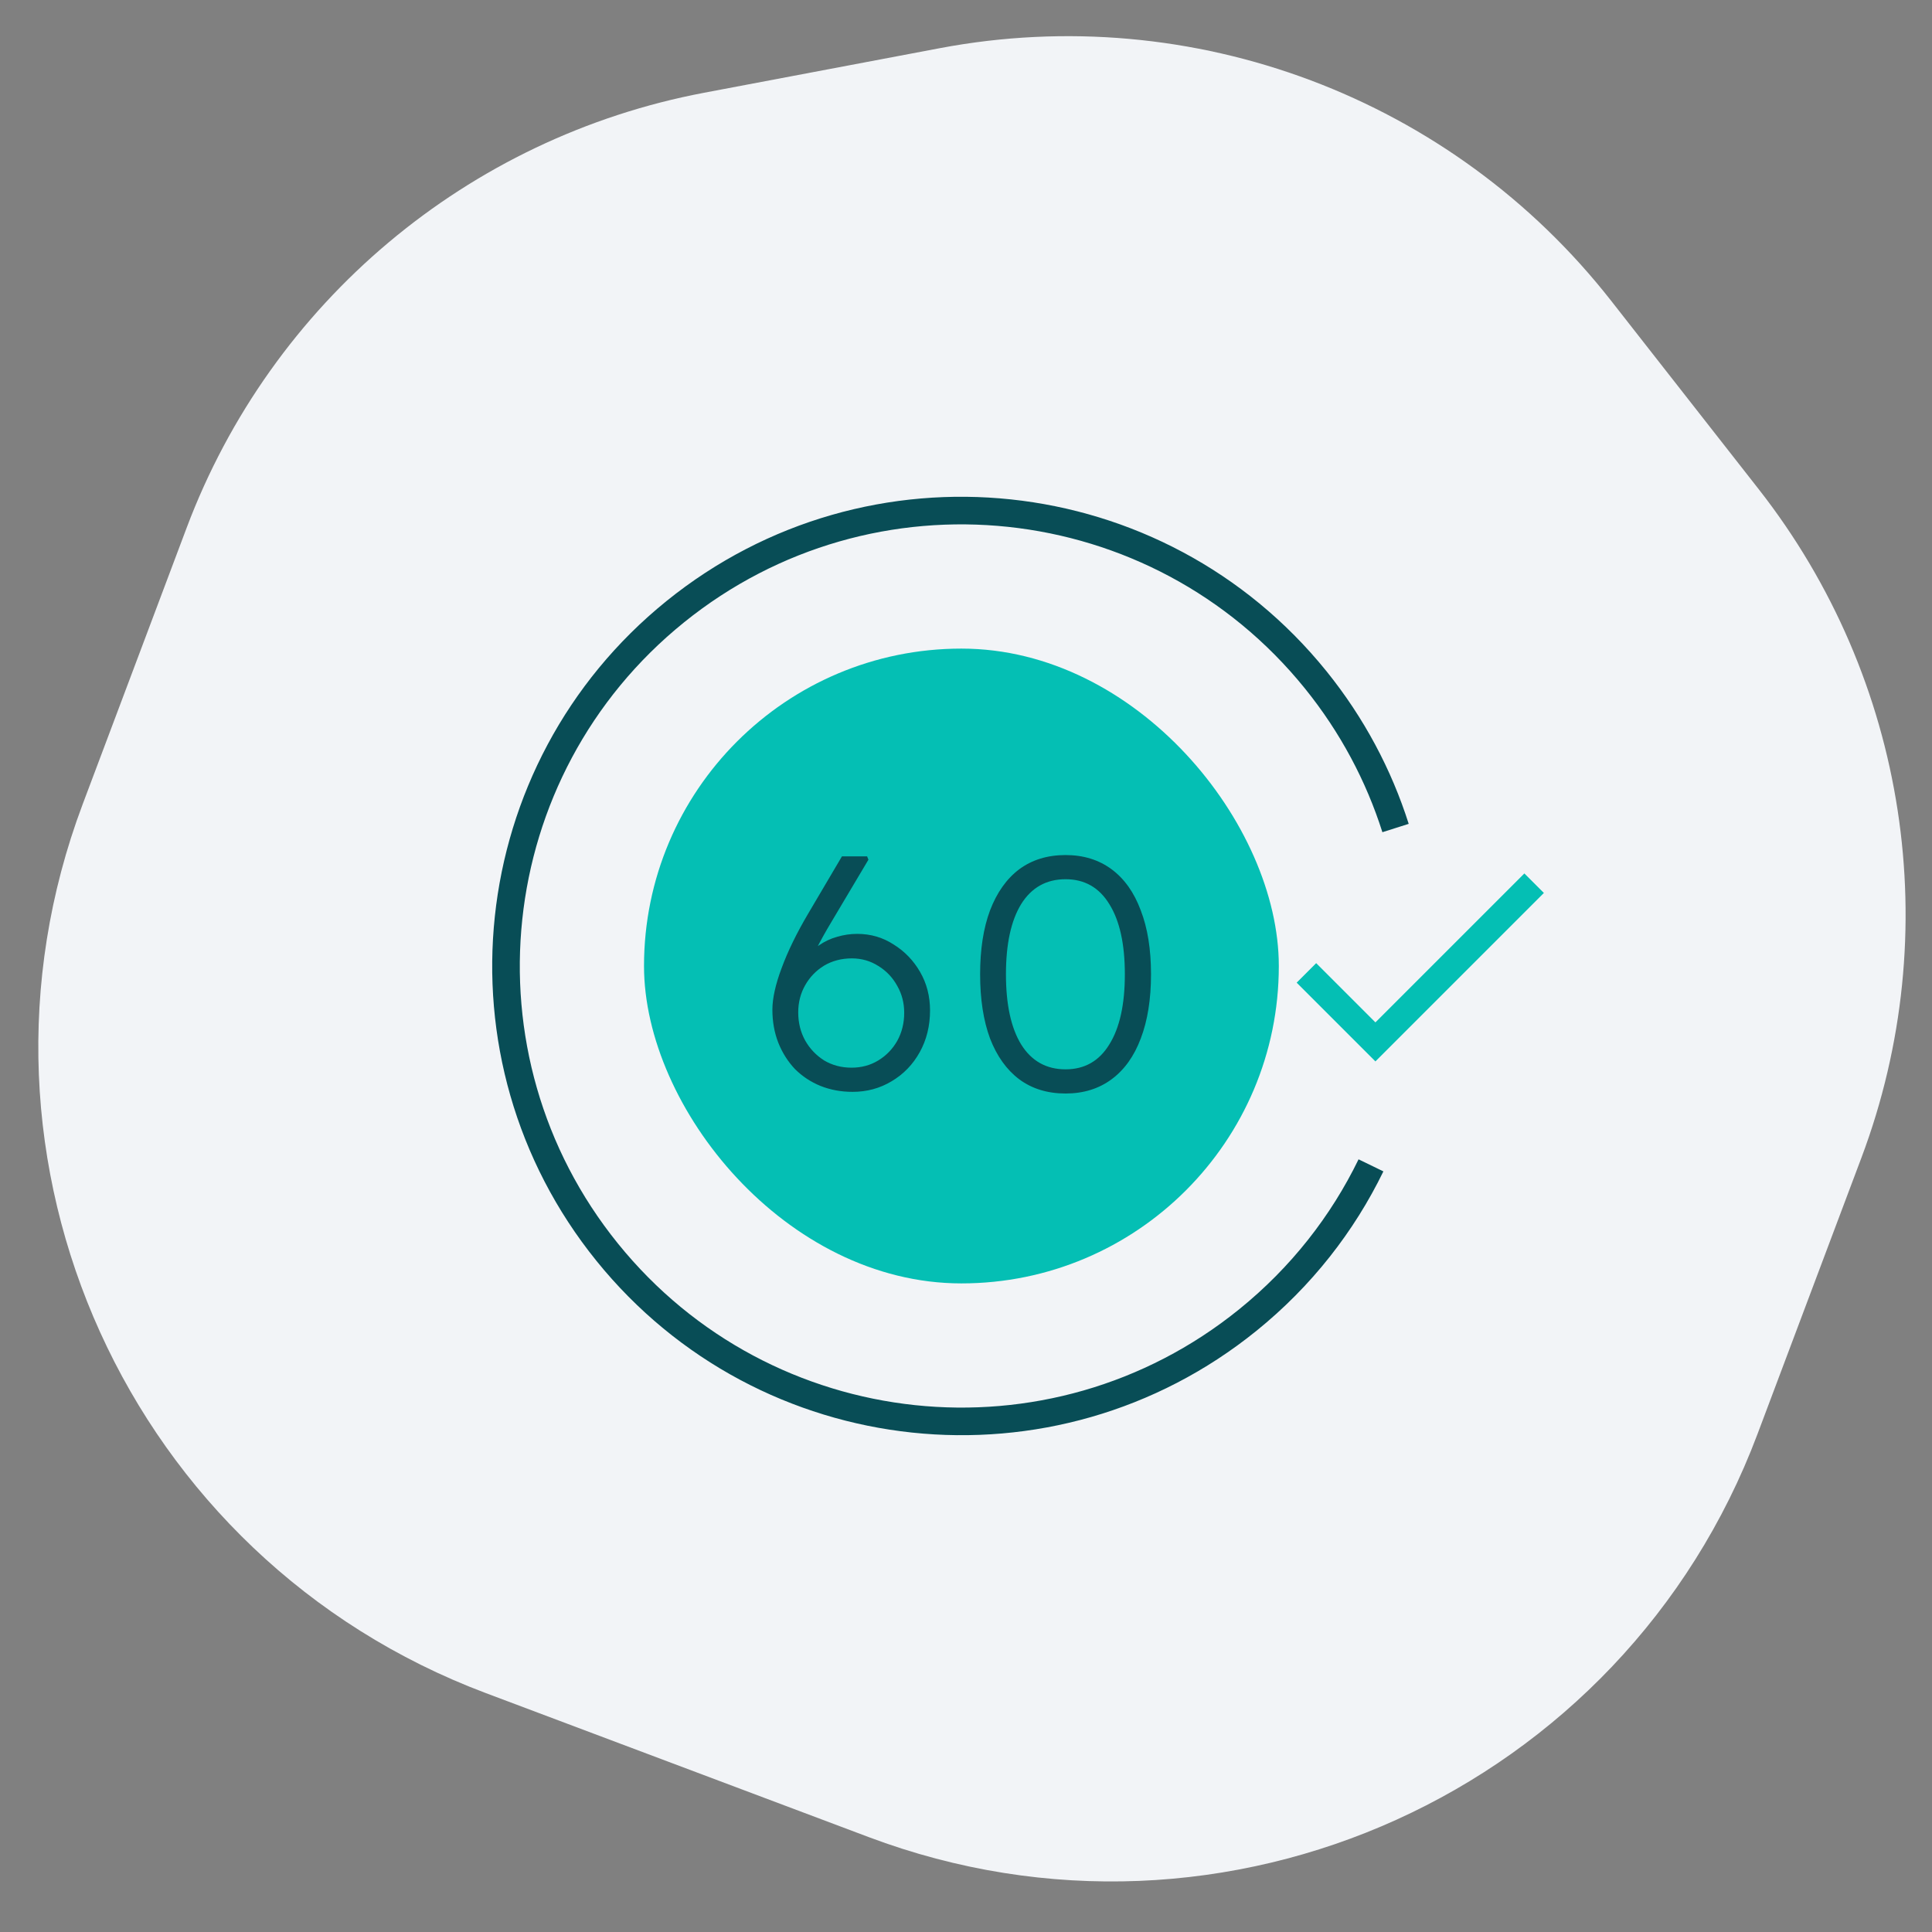
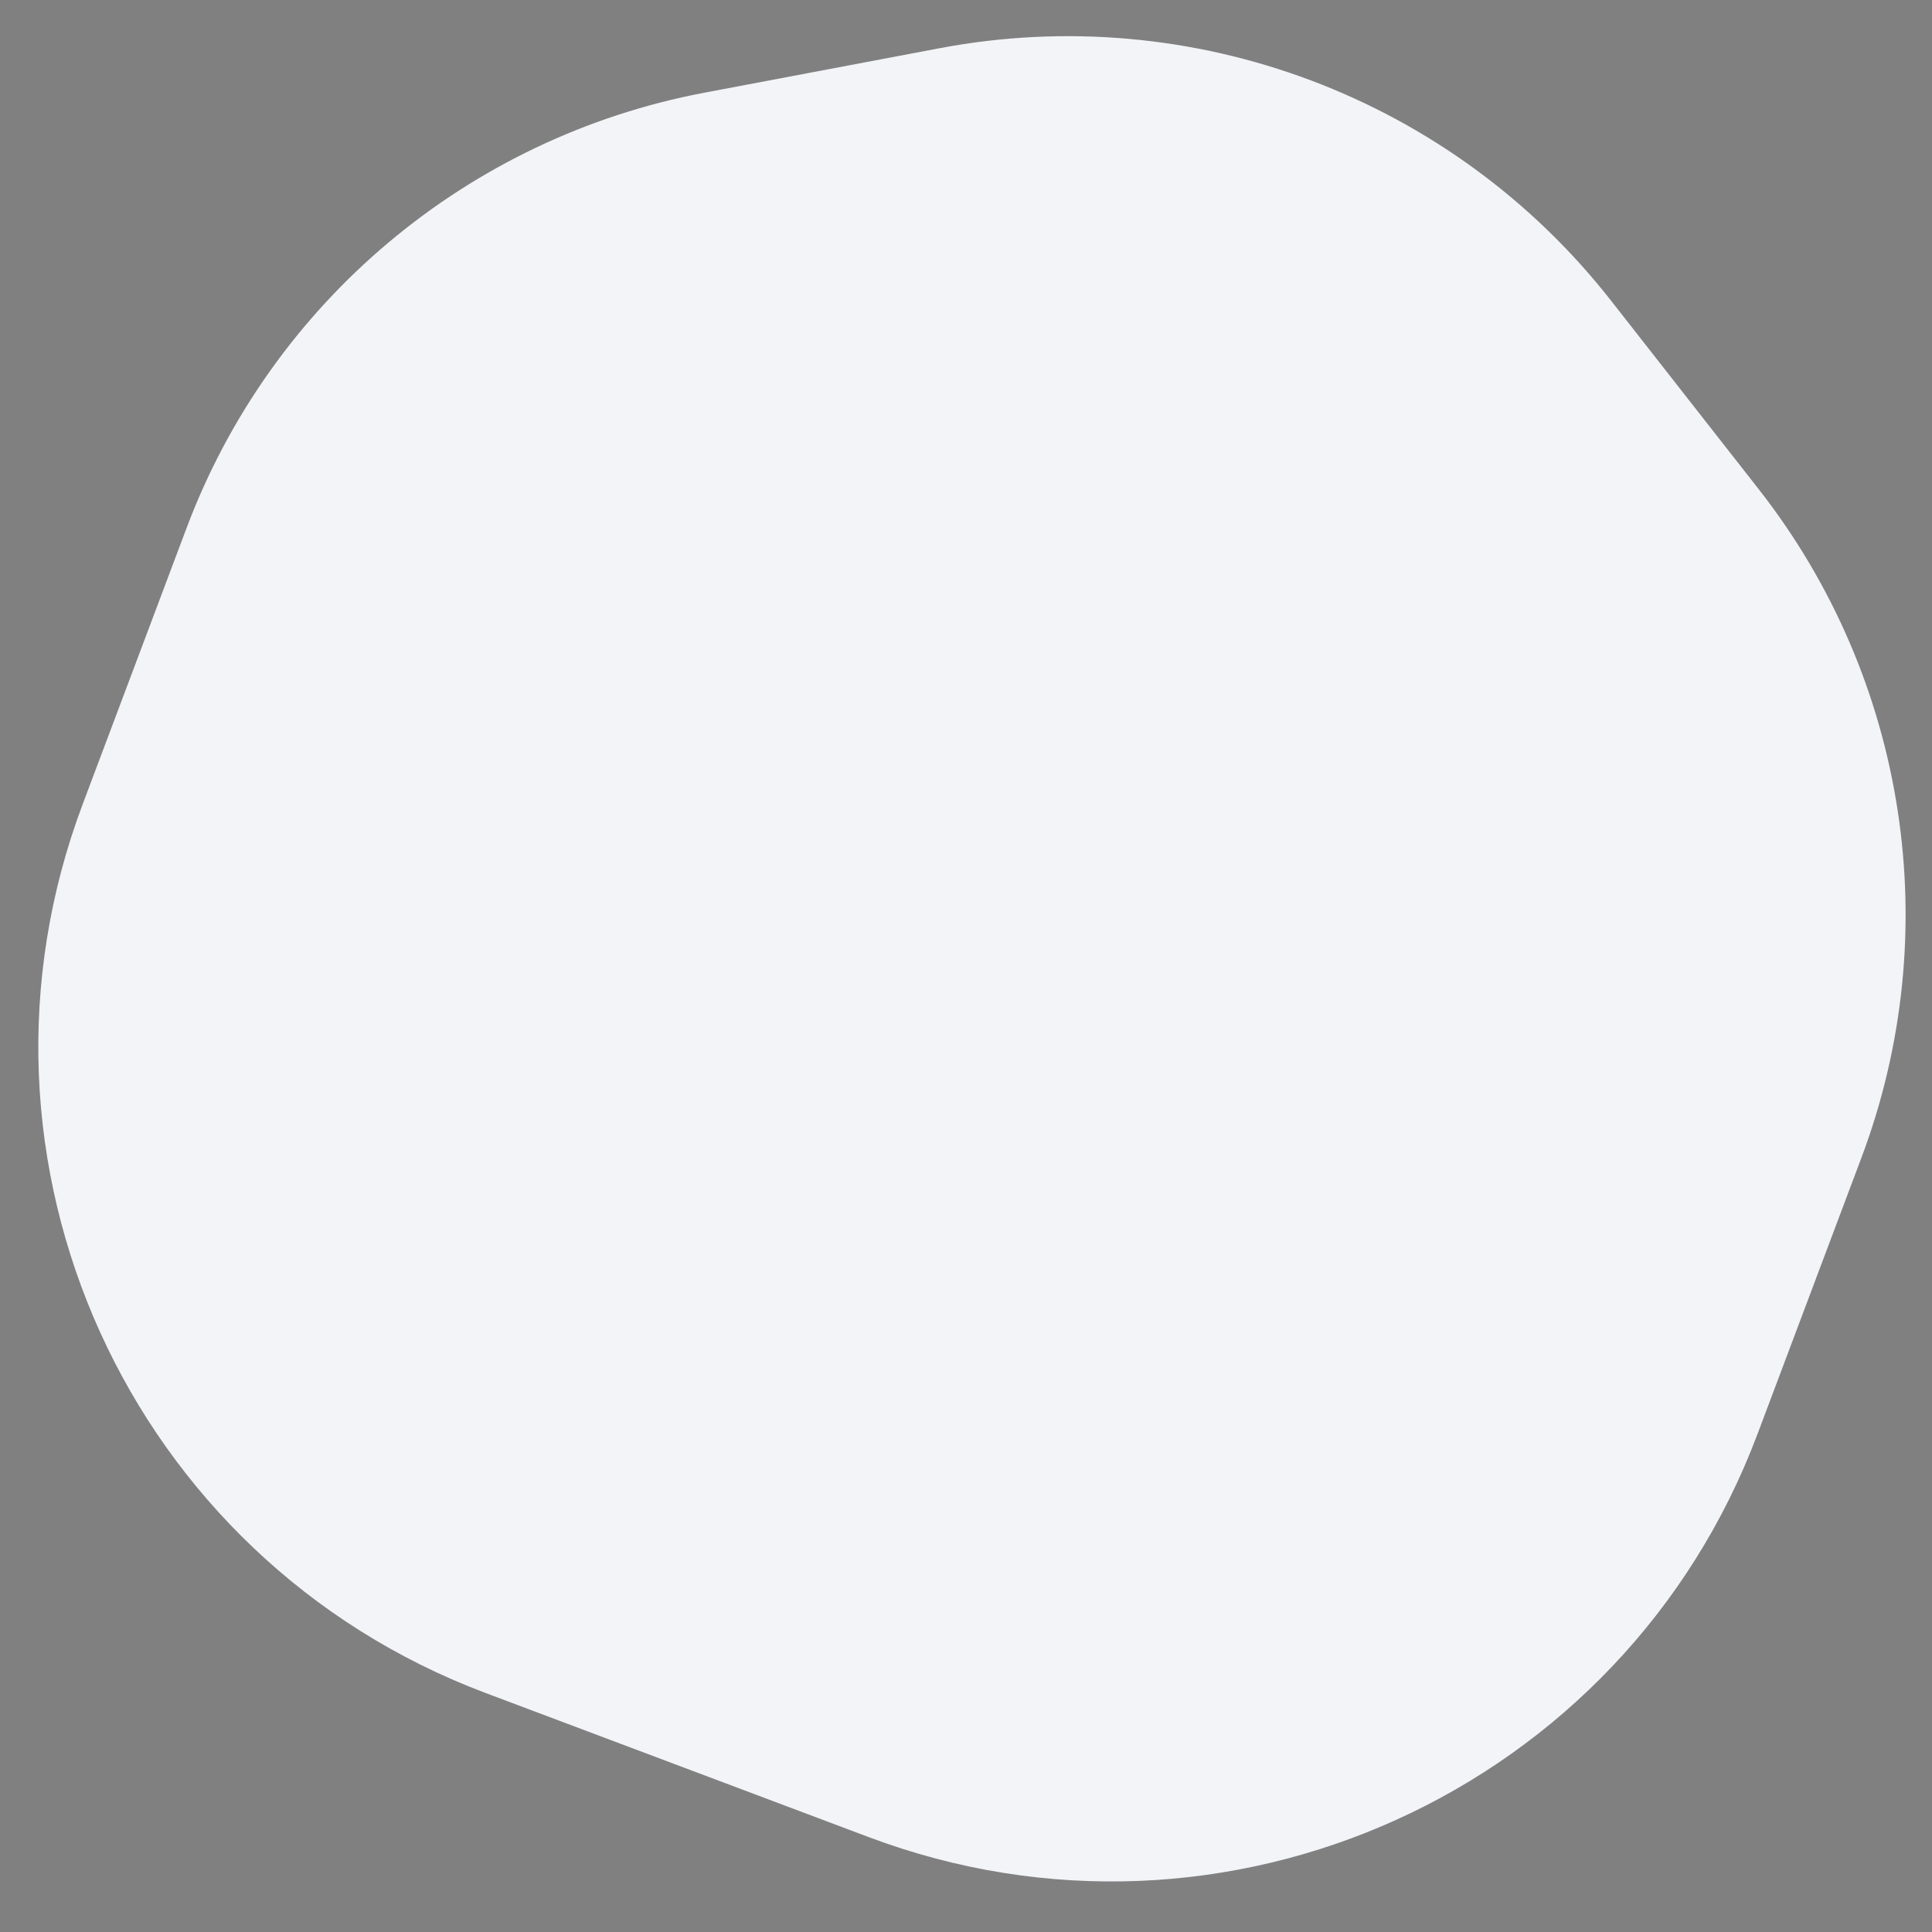
<svg xmlns="http://www.w3.org/2000/svg" width="140" height="140" viewBox="0 0 140 140" fill="none">
  <rect x="0" y="0" width="140" height="140" fill="#808080" stroke="none" />
  <g clip-path="url(#clip0_4779_50695)">
    <path d="M13.526 38.246C19.67 21.911 33.886 9.962 51.034 6.719L68.092 3.493C86.457 0.02 105.225 7.08 116.748 21.794L127.452 35.462C138.212 49.202 141.03 67.559 134.886 83.893L127.351 103.927C117.629 129.773 88.795 142.845 62.949 133.123L35.187 122.681C9.34 112.959 -3.731 84.125 5.99 58.279L13.526 38.246Z" fill="#F2F4F7" />
-     <rect x="46.668" y="47" width="46" height="46" rx="23" fill="#04BFB4" />
-     <path d="M61.778 79.12C60.946 79.12 60.17 78.976 59.45 78.688C58.746 78.4 58.13 77.992 57.602 77.464C57.09 76.92 56.69 76.288 56.402 75.568C56.114 74.832 55.97 74.032 55.97 73.168C55.97 72.752 56.026 72.296 56.138 71.8C56.25 71.288 56.418 70.736 56.642 70.144C56.866 69.536 57.138 68.904 57.458 68.248C57.778 67.592 58.146 66.912 58.562 66.208L61.01 62.056H62.834L62.93 62.296L60.218 66.856C59.834 67.496 59.482 68.128 59.162 68.752C58.858 69.376 58.57 70.008 58.298 70.648C58.026 71.272 57.762 71.912 57.506 72.568L57.17 70.84C57.474 70.328 57.802 69.88 58.154 69.496C58.522 69.112 58.914 68.784 59.33 68.512C59.746 68.224 60.186 68.016 60.65 67.888C61.13 67.744 61.618 67.672 62.114 67.672C63.09 67.672 63.97 67.928 64.754 68.44C65.554 68.936 66.194 69.6 66.674 70.432C67.154 71.264 67.394 72.192 67.394 73.216C67.394 74.336 67.146 75.344 66.65 76.24C66.154 77.136 65.474 77.84 64.61 78.352C63.762 78.864 62.818 79.12 61.778 79.12ZM61.706 77.368C62.426 77.368 63.074 77.192 63.65 76.84C64.226 76.488 64.682 76.016 65.018 75.424C65.354 74.816 65.522 74.136 65.522 73.384C65.522 72.68 65.354 72.032 65.018 71.44C64.682 70.832 64.226 70.352 63.65 70C63.074 69.632 62.434 69.448 61.73 69.448C60.978 69.448 60.306 69.624 59.714 69.976C59.138 70.328 58.682 70.8 58.346 71.392C58.01 71.984 57.842 72.64 57.842 73.36C57.842 74.112 58.01 74.792 58.346 75.4C58.682 75.992 59.138 76.472 59.714 76.84C60.306 77.192 60.97 77.368 61.706 77.368ZM77.215 79.24C75.903 79.24 74.783 78.896 73.855 78.208C72.943 77.52 72.239 76.536 71.743 75.256C71.263 73.96 71.023 72.408 71.023 70.6C71.023 68.792 71.263 67.248 71.743 65.968C72.239 64.672 72.943 63.68 73.855 62.992C74.783 62.304 75.903 61.96 77.215 61.96C78.511 61.96 79.623 62.304 80.551 62.992C81.479 63.68 82.183 64.672 82.663 65.968C83.159 67.248 83.407 68.792 83.407 70.6C83.407 72.408 83.159 73.96 82.663 75.256C82.183 76.536 81.479 77.52 80.551 78.208C79.623 78.896 78.511 79.24 77.215 79.24ZM77.215 77.488C78.591 77.488 79.647 76.888 80.383 75.688C81.135 74.488 81.511 72.792 81.511 70.6C81.511 68.408 81.135 66.712 80.383 65.512C79.647 64.312 78.591 63.712 77.215 63.712C75.823 63.712 74.751 64.312 73.999 65.512C73.263 66.712 72.895 68.408 72.895 70.6C72.895 72.792 73.263 74.488 73.999 75.688C74.751 76.888 75.823 77.488 77.215 77.488Z" fill="#084D56" />
-     <path d="M101.127 60.002C99.918 56.197 97.994 52.548 95.333 49.255C83.877 35.081 63.099 32.877 48.924 44.333C34.75 55.789 32.546 76.567 44.002 90.742C55.459 104.917 76.236 107.12 90.411 95.664C94.304 92.518 97.294 88.669 99.346 84.446" stroke="#084D56" stroke-width="2" />
-     <path d="M94.668 70.5L99.668 75.5L111.168 64" stroke="#04BFB4" stroke-width="2" />
  </g>
  <defs>
    <clipPath id="clip0_4779_50695">
      <rect width="140" height="140" fill="white" />
    </clipPath>
  </defs>
</svg>